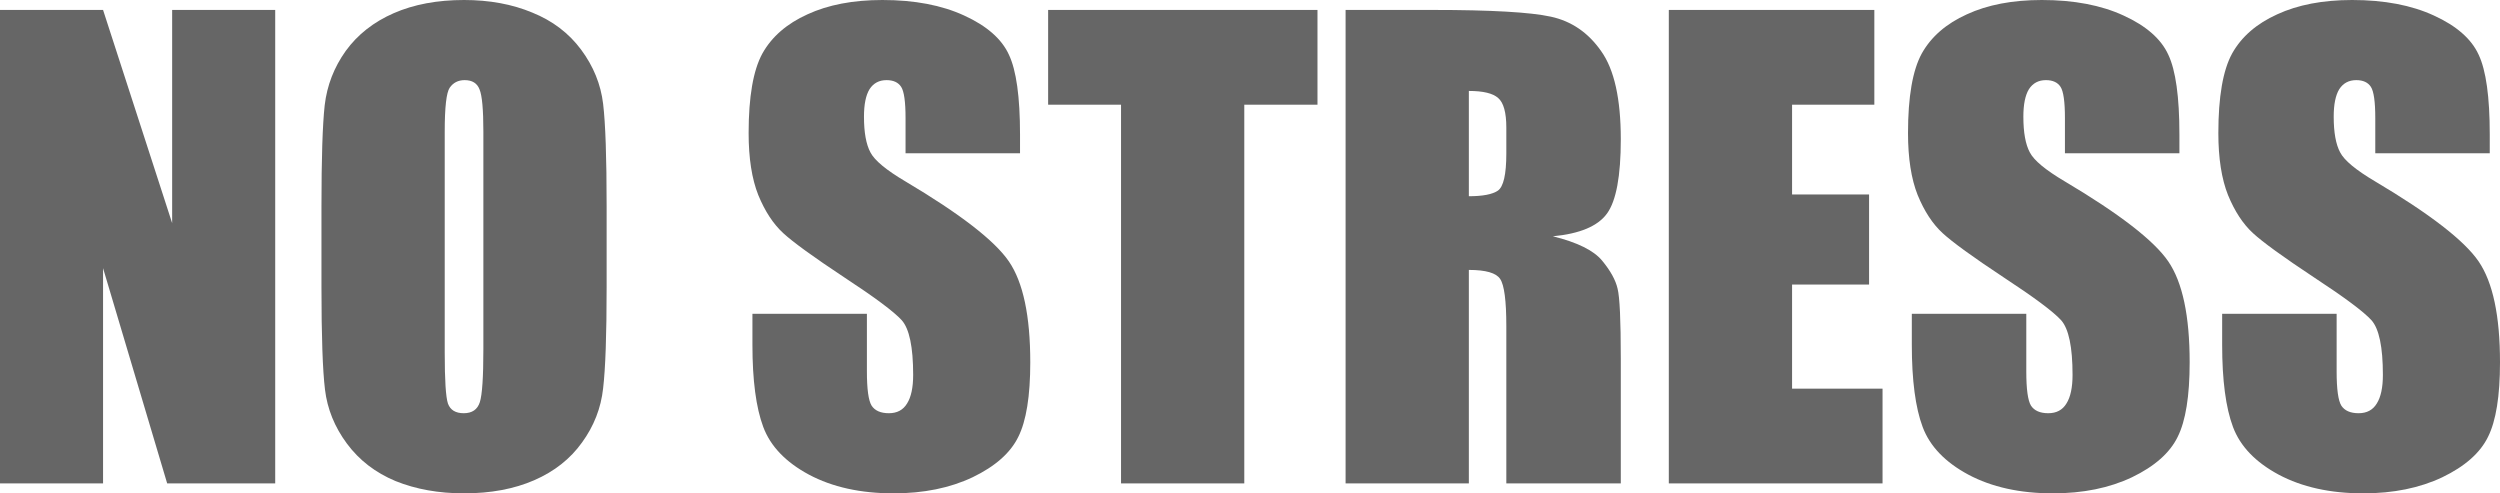
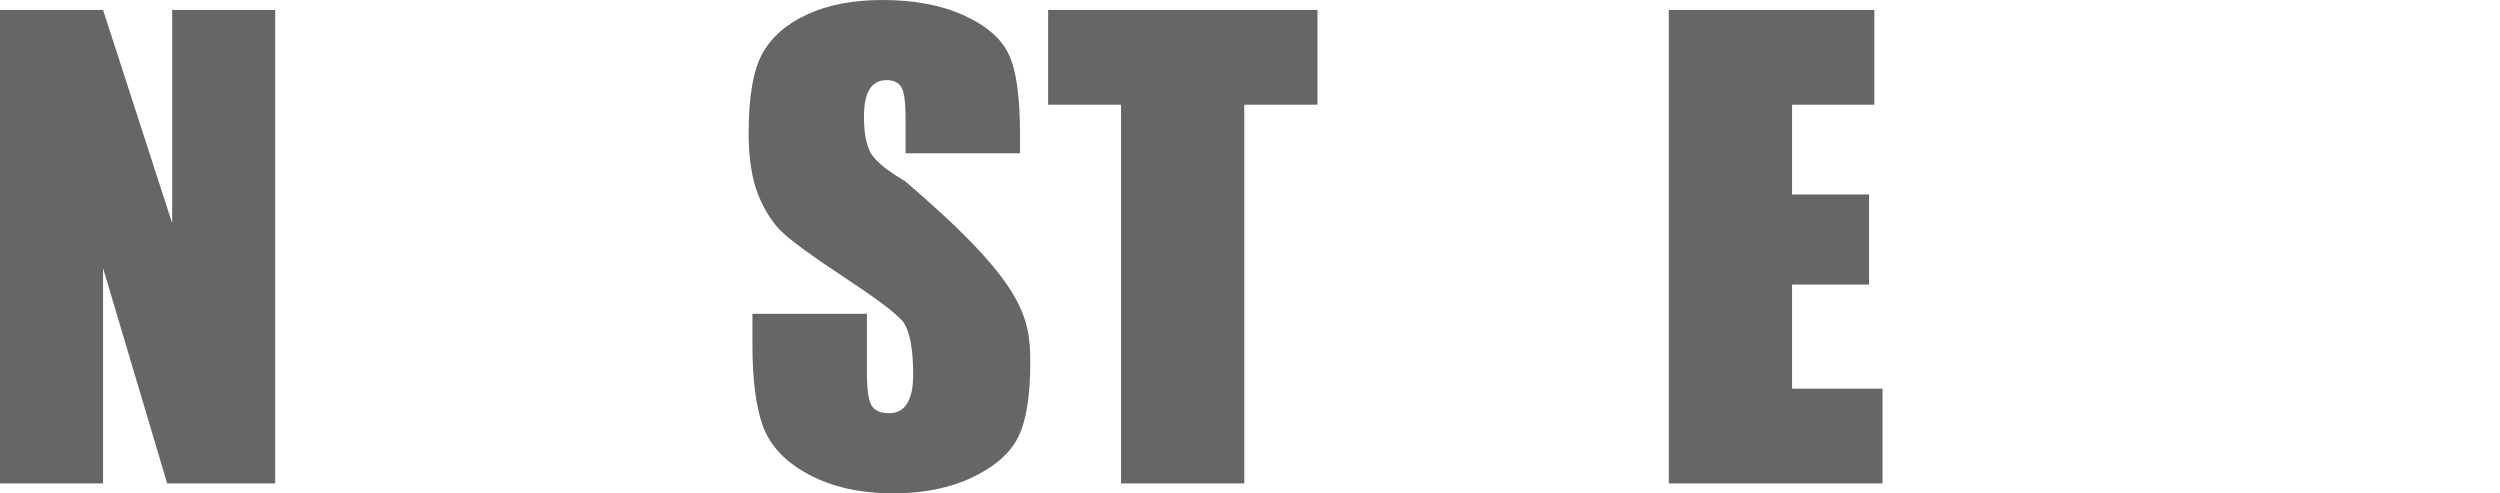
<svg xmlns="http://www.w3.org/2000/svg" width="902" height="178" viewBox="0 0 902 178" fill="none">
  <path d="M99.295 3.587V174.413H60.316L37.183 96.755V174.413H0V3.587H37.183L62.112 80.506V3.587H99.295Z" fill="#666666" />
-   <path d="M218.872 103.614C218.872 120.777 218.449 132.946 217.604 140.121C216.829 147.225 214.294 153.732 209.998 159.641C205.773 165.549 200.034 170.087 192.78 173.252C185.527 176.417 177.076 178 167.428 178C158.273 178 150.034 176.523 142.71 173.568C135.457 170.544 129.612 166.042 125.175 160.063C120.738 154.084 118.098 147.577 117.253 140.543C116.408 133.509 115.985 121.199 115.985 103.614V74.386C115.985 57.223 116.372 45.089 117.147 37.985C117.992 30.81 120.527 24.268 124.753 18.359C129.048 12.45 134.823 7.913 142.076 4.748C149.33 1.583 157.78 0 167.428 0C176.583 0 184.787 1.512 192.041 4.537C199.365 7.491 205.245 11.958 209.681 17.937C214.118 23.916 216.759 30.423 217.604 37.457C218.449 44.491 218.872 56.801 218.872 74.386V103.614ZM174.4 47.481C174.4 39.532 173.942 34.468 173.027 32.287C172.182 30.036 170.386 28.91 167.64 28.91C165.316 28.91 163.52 29.825 162.252 31.654C161.055 33.412 160.456 38.688 160.456 47.481V127.248C160.456 137.167 160.844 143.286 161.618 145.608C162.464 147.929 164.365 149.09 167.323 149.09C170.351 149.09 172.287 147.753 173.132 145.08C173.978 142.407 174.4 136.041 174.4 125.982V47.481Z" fill="#666666" />
-   <path d="M368.025 55.289H326.723V42.627C326.723 36.718 326.195 32.955 325.138 31.337C324.082 29.719 322.321 28.91 319.857 28.91C317.181 28.91 315.138 30.001 313.73 32.181C312.392 34.362 311.723 37.668 311.723 42.1C311.723 47.797 312.498 52.088 314.047 54.972C315.526 57.856 319.716 61.338 326.617 65.418C346.406 77.165 358.87 86.802 364.011 94.328C369.152 101.855 371.722 113.989 371.722 130.73C371.722 142.899 370.279 151.868 367.391 157.636C364.575 163.404 359.082 168.258 350.913 172.197C342.744 176.066 333.237 178 322.392 178C310.491 178 300.315 175.749 291.864 171.247C283.484 166.745 277.991 161.012 275.385 154.049C272.78 147.085 271.477 137.202 271.477 124.4V113.215H312.779V134.001C312.779 140.402 313.343 144.517 314.469 146.346C315.667 148.175 317.744 149.09 320.702 149.09C323.659 149.09 325.843 147.929 327.251 145.608C328.73 143.286 329.469 139.84 329.469 135.267C329.469 125.208 328.096 118.631 325.35 115.536C322.533 112.441 315.596 107.271 304.54 100.026C293.484 92.71 286.16 87.4 282.568 84.094C278.977 80.788 275.984 76.215 273.589 70.377C271.265 64.539 270.104 57.082 270.104 48.008C270.104 34.925 271.758 25.358 275.068 19.309C278.449 13.259 283.871 8.547 291.336 5.17C298.8 1.723 307.814 0 318.378 0C329.927 0 339.751 1.864 347.849 5.592C356.018 9.32 361.406 14.033 364.011 19.731C366.687 25.358 368.025 34.96 368.025 48.536V55.289Z" fill="#666666" />
+   <path d="M368.025 55.289H326.723V42.627C326.723 36.718 326.195 32.955 325.138 31.337C324.082 29.719 322.321 28.91 319.857 28.91C317.181 28.91 315.138 30.001 313.73 32.181C312.392 34.362 311.723 37.668 311.723 42.1C311.723 47.797 312.498 52.088 314.047 54.972C315.526 57.856 319.716 61.338 326.617 65.418C369.152 101.855 371.722 113.989 371.722 130.73C371.722 142.899 370.279 151.868 367.391 157.636C364.575 163.404 359.082 168.258 350.913 172.197C342.744 176.066 333.237 178 322.392 178C310.491 178 300.315 175.749 291.864 171.247C283.484 166.745 277.991 161.012 275.385 154.049C272.78 147.085 271.477 137.202 271.477 124.4V113.215H312.779V134.001C312.779 140.402 313.343 144.517 314.469 146.346C315.667 148.175 317.744 149.09 320.702 149.09C323.659 149.09 325.843 147.929 327.251 145.608C328.73 143.286 329.469 139.84 329.469 135.267C329.469 125.208 328.096 118.631 325.35 115.536C322.533 112.441 315.596 107.271 304.54 100.026C293.484 92.71 286.16 87.4 282.568 84.094C278.977 80.788 275.984 76.215 273.589 70.377C271.265 64.539 270.104 57.082 270.104 48.008C270.104 34.925 271.758 25.358 275.068 19.309C278.449 13.259 283.871 8.547 291.336 5.17C298.8 1.723 307.814 0 318.378 0C329.927 0 339.751 1.864 347.849 5.592C356.018 9.32 361.406 14.033 364.011 19.731C366.687 25.358 368.025 34.96 368.025 48.536V55.289Z" fill="#666666" />
  <path d="M475.348 3.587V37.774H448.94V174.413H404.469V37.774H378.166V3.587H475.348Z" fill="#666666" />
-   <path d="M485.489 3.587H516.968C537.954 3.587 552.144 4.396 559.538 6.014C567.003 7.632 573.059 11.782 577.707 18.465C582.425 25.077 584.784 35.663 584.784 50.224C584.784 63.519 583.129 72.452 579.819 77.024C576.51 81.597 569.996 84.34 560.277 85.254C569.08 87.435 574.996 90.354 578.024 94.012C581.052 97.67 582.918 101.046 583.622 104.141C584.397 107.166 584.784 115.572 584.784 129.359V174.413H543.482V117.647C543.482 108.502 542.742 102.84 541.263 100.659C539.855 98.479 536.087 97.388 529.961 97.388V174.413H485.489V3.587ZM529.961 32.815V70.799C534.961 70.799 538.446 70.131 540.418 68.794C542.461 67.388 543.482 62.921 543.482 55.394V46.004C543.482 40.587 542.496 37.035 540.524 35.347C538.623 33.659 535.101 32.815 529.961 32.815Z" fill="#666666" />
  <path d="M602.108 3.587H676.262V37.774H646.579V70.166H674.361V102.664H646.579V140.226H679.22V174.413H602.108V3.587Z" fill="#666666" />
-   <path d="M786.332 55.289H745.029V42.627C745.029 36.718 744.501 32.955 743.445 31.337C742.389 29.719 740.628 28.91 738.163 28.91C735.487 28.91 733.445 30.001 732.037 32.181C730.699 34.362 730.03 37.668 730.03 42.1C730.03 47.797 730.804 52.088 732.353 54.972C733.832 57.856 738.022 61.338 744.924 65.418C764.712 77.165 777.177 86.802 782.318 94.328C787.459 101.855 790.029 113.989 790.029 130.73C790.029 142.899 788.585 151.868 785.698 157.636C782.881 163.404 777.388 168.258 769.219 172.197C761.05 176.066 751.543 178 740.698 178C728.797 178 718.621 175.749 710.171 171.247C701.79 166.745 696.297 161.012 693.692 154.049C691.086 147.085 689.783 137.202 689.783 124.4V113.215H731.086V134.001C731.086 140.402 731.649 144.517 732.776 146.346C733.973 148.175 736.051 149.09 739.008 149.09C741.966 149.09 744.149 147.929 745.558 145.608C747.036 143.286 747.776 139.84 747.776 135.267C747.776 125.208 746.403 118.631 743.656 115.536C740.839 112.441 733.903 107.271 722.846 100.026C711.79 92.71 704.466 87.4 700.875 84.094C697.283 80.788 694.29 76.215 691.896 70.377C689.572 64.539 688.41 57.082 688.41 48.008C688.41 34.925 690.065 25.358 693.375 19.309C696.755 13.259 702.178 8.547 709.642 5.17C717.107 1.723 726.121 0 736.684 0C748.234 0 758.057 1.864 766.156 5.592C774.325 9.32 779.712 14.033 782.318 19.731C784.994 25.358 786.332 34.96 786.332 48.536V55.289Z" fill="#666666" />
-   <path d="M898.303 55.289H857V42.627C857 36.718 856.472 32.955 855.416 31.337C854.36 29.719 852.599 28.91 850.134 28.91C847.458 28.91 845.416 30.001 844.007 32.181C842.669 34.362 842 37.668 842 42.1C842 47.797 842.775 52.088 844.324 54.972C845.803 57.856 849.993 61.338 856.895 65.418C876.683 77.165 889.148 86.802 894.289 94.328C899.43 101.855 902 113.989 902 130.73C902 142.899 900.556 151.868 897.669 157.636C894.852 163.404 889.359 168.258 881.19 172.197C873.021 176.066 863.514 178 852.669 178C840.768 178 830.592 175.749 822.141 171.247C813.761 166.745 808.268 161.012 805.663 154.049C803.057 147.085 801.754 137.202 801.754 124.4V113.215H843.057V134.001C843.057 140.402 843.62 144.517 844.747 146.346C845.944 148.175 848.022 149.09 850.979 149.09C853.937 149.09 856.12 147.929 857.529 145.608C859.007 143.286 859.747 139.84 859.747 135.267C859.747 125.208 858.374 118.631 855.627 115.536C852.81 112.441 845.874 107.271 834.817 100.026C823.761 92.71 816.437 87.4 812.846 84.094C809.254 80.788 806.261 76.215 803.867 70.377C801.543 64.539 800.381 57.082 800.381 48.008C800.381 34.925 802.036 25.358 805.346 19.309C808.726 13.259 814.149 8.547 821.613 5.17C829.078 1.723 838.092 0 848.655 0C860.205 0 870.028 1.864 878.127 5.592C886.296 9.32 891.683 14.033 894.289 19.731C896.965 25.358 898.303 34.96 898.303 48.536V55.289Z" fill="#666666" />
</svg>